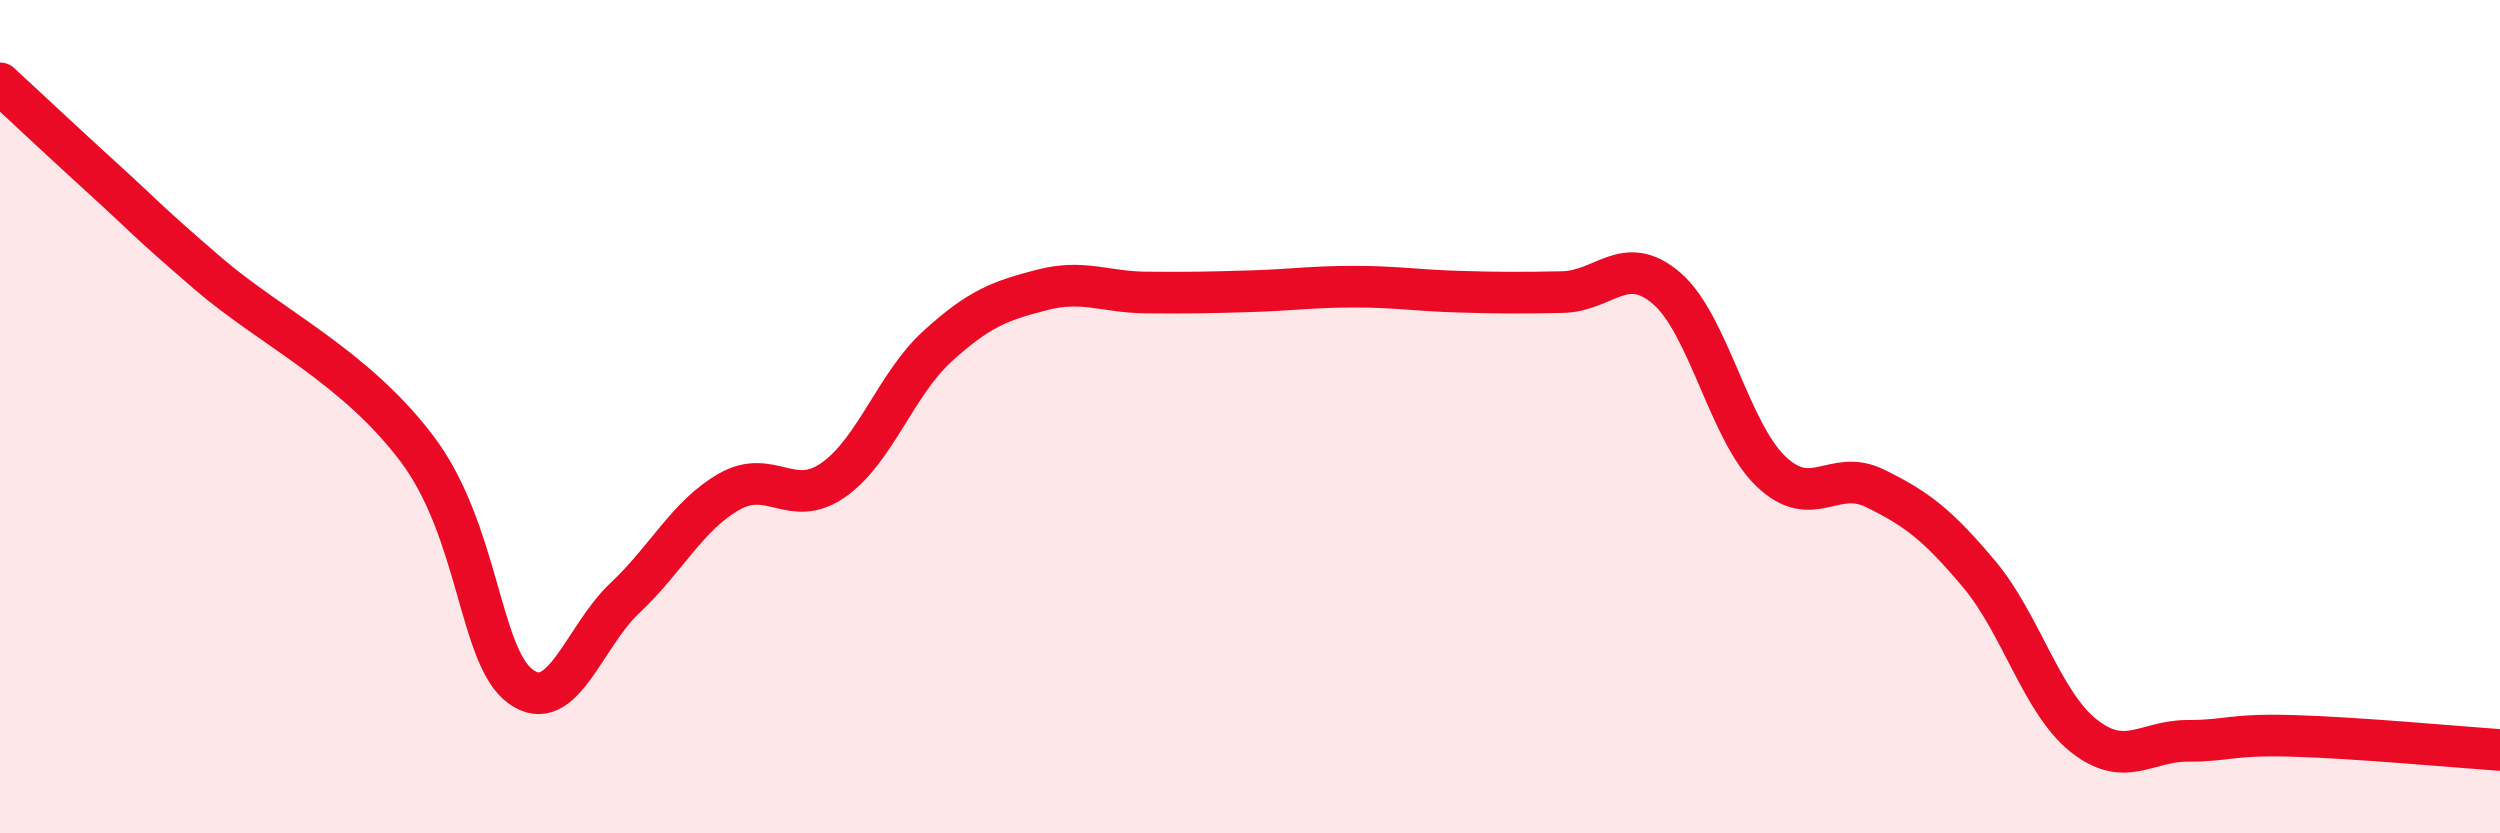
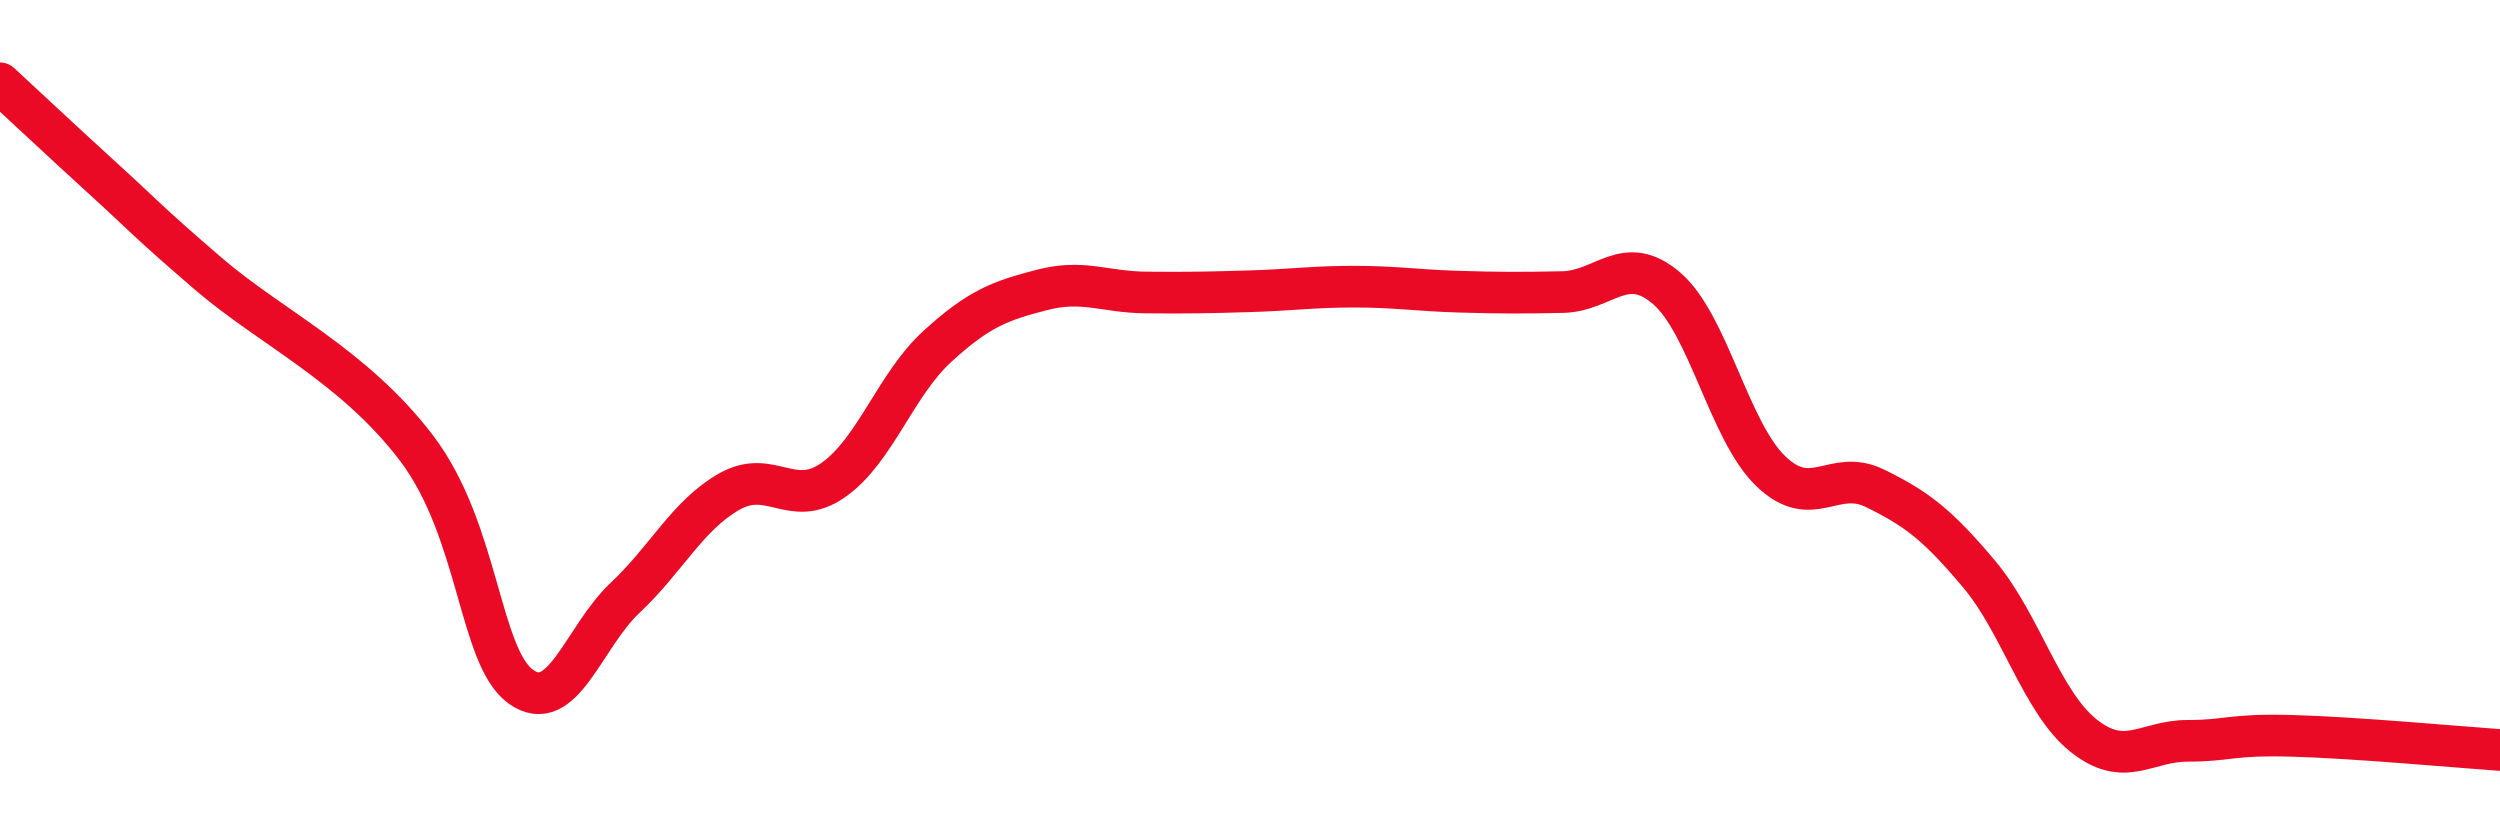
<svg xmlns="http://www.w3.org/2000/svg" width="60" height="20" viewBox="0 0 60 20">
-   <path d="M 0,2 C 0.5,2.46 1.5,3.4 2.5,4.31 C 3.5,5.22 3.5,5.28 5,6.57 C 6.5,7.86 8.5,8.78 10,10.76 C 11.5,12.74 11.5,15.76 12.5,16.48 C 13.5,17.2 14,15.29 15,14.35 C 16,13.41 16.5,12.37 17.5,11.8 C 18.5,11.23 19,12.22 20,11.52 C 21,10.82 21.5,9.22 22.5,8.31 C 23.5,7.4 24,7.22 25,6.96 C 26,6.7 26.5,7.01 27.5,7.02 C 28.5,7.03 29,7.02 30,6.99 C 31,6.96 31.5,6.88 32.5,6.88 C 33.5,6.88 34,6.97 35,7 C 36,7.03 36.5,7.03 37.5,7.01 C 38.5,6.99 39,6.06 40,6.92 C 41,7.78 41.5,10.35 42.5,11.31 C 43.5,12.27 44,11.23 45,11.72 C 46,12.21 46.5,12.59 47.5,13.78 C 48.5,14.97 49,16.85 50,17.65 C 51,18.45 51.5,17.78 52.5,17.78 C 53.5,17.78 53.5,17.62 55,17.66 C 56.5,17.7 59,17.93 60,18L60 20L0 20Z" fill="#EB0A25" opacity="0.1" stroke-linecap="round" stroke-linejoin="round" />
  <path d="M 0,2 C 0.5,2.46 1.5,3.4 2.5,4.31 C 3.5,5.22 3.5,5.28 5,6.57 C 6.5,7.86 8.5,8.78 10,10.76 C 11.5,12.74 11.5,15.76 12.5,16.48 C 13.5,17.2 14,15.29 15,14.35 C 16,13.41 16.5,12.37 17.5,11.8 C 18.5,11.23 19,12.22 20,11.52 C 21,10.82 21.5,9.22 22.5,8.31 C 23.5,7.4 24,7.22 25,6.96 C 26,6.7 26.5,7.01 27.5,7.02 C 28.5,7.03 29,7.02 30,6.99 C 31,6.96 31.5,6.88 32.5,6.88 C 33.5,6.88 34,6.97 35,7 C 36,7.03 36.5,7.03 37.5,7.01 C 38.5,6.99 39,6.06 40,6.92 C 41,7.78 41.5,10.35 42.5,11.31 C 43.5,12.27 44,11.23 45,11.72 C 46,12.21 46.5,12.59 47.5,13.78 C 48.5,14.97 49,16.85 50,17.65 C 51,18.45 51.5,17.78 52.5,17.78 C 53.5,17.78 53.5,17.62 55,17.66 C 56.5,17.7 59,17.93 60,18" stroke="#EB0A25" stroke-width="1" fill="none" stroke-linecap="round" stroke-linejoin="round" />
</svg>